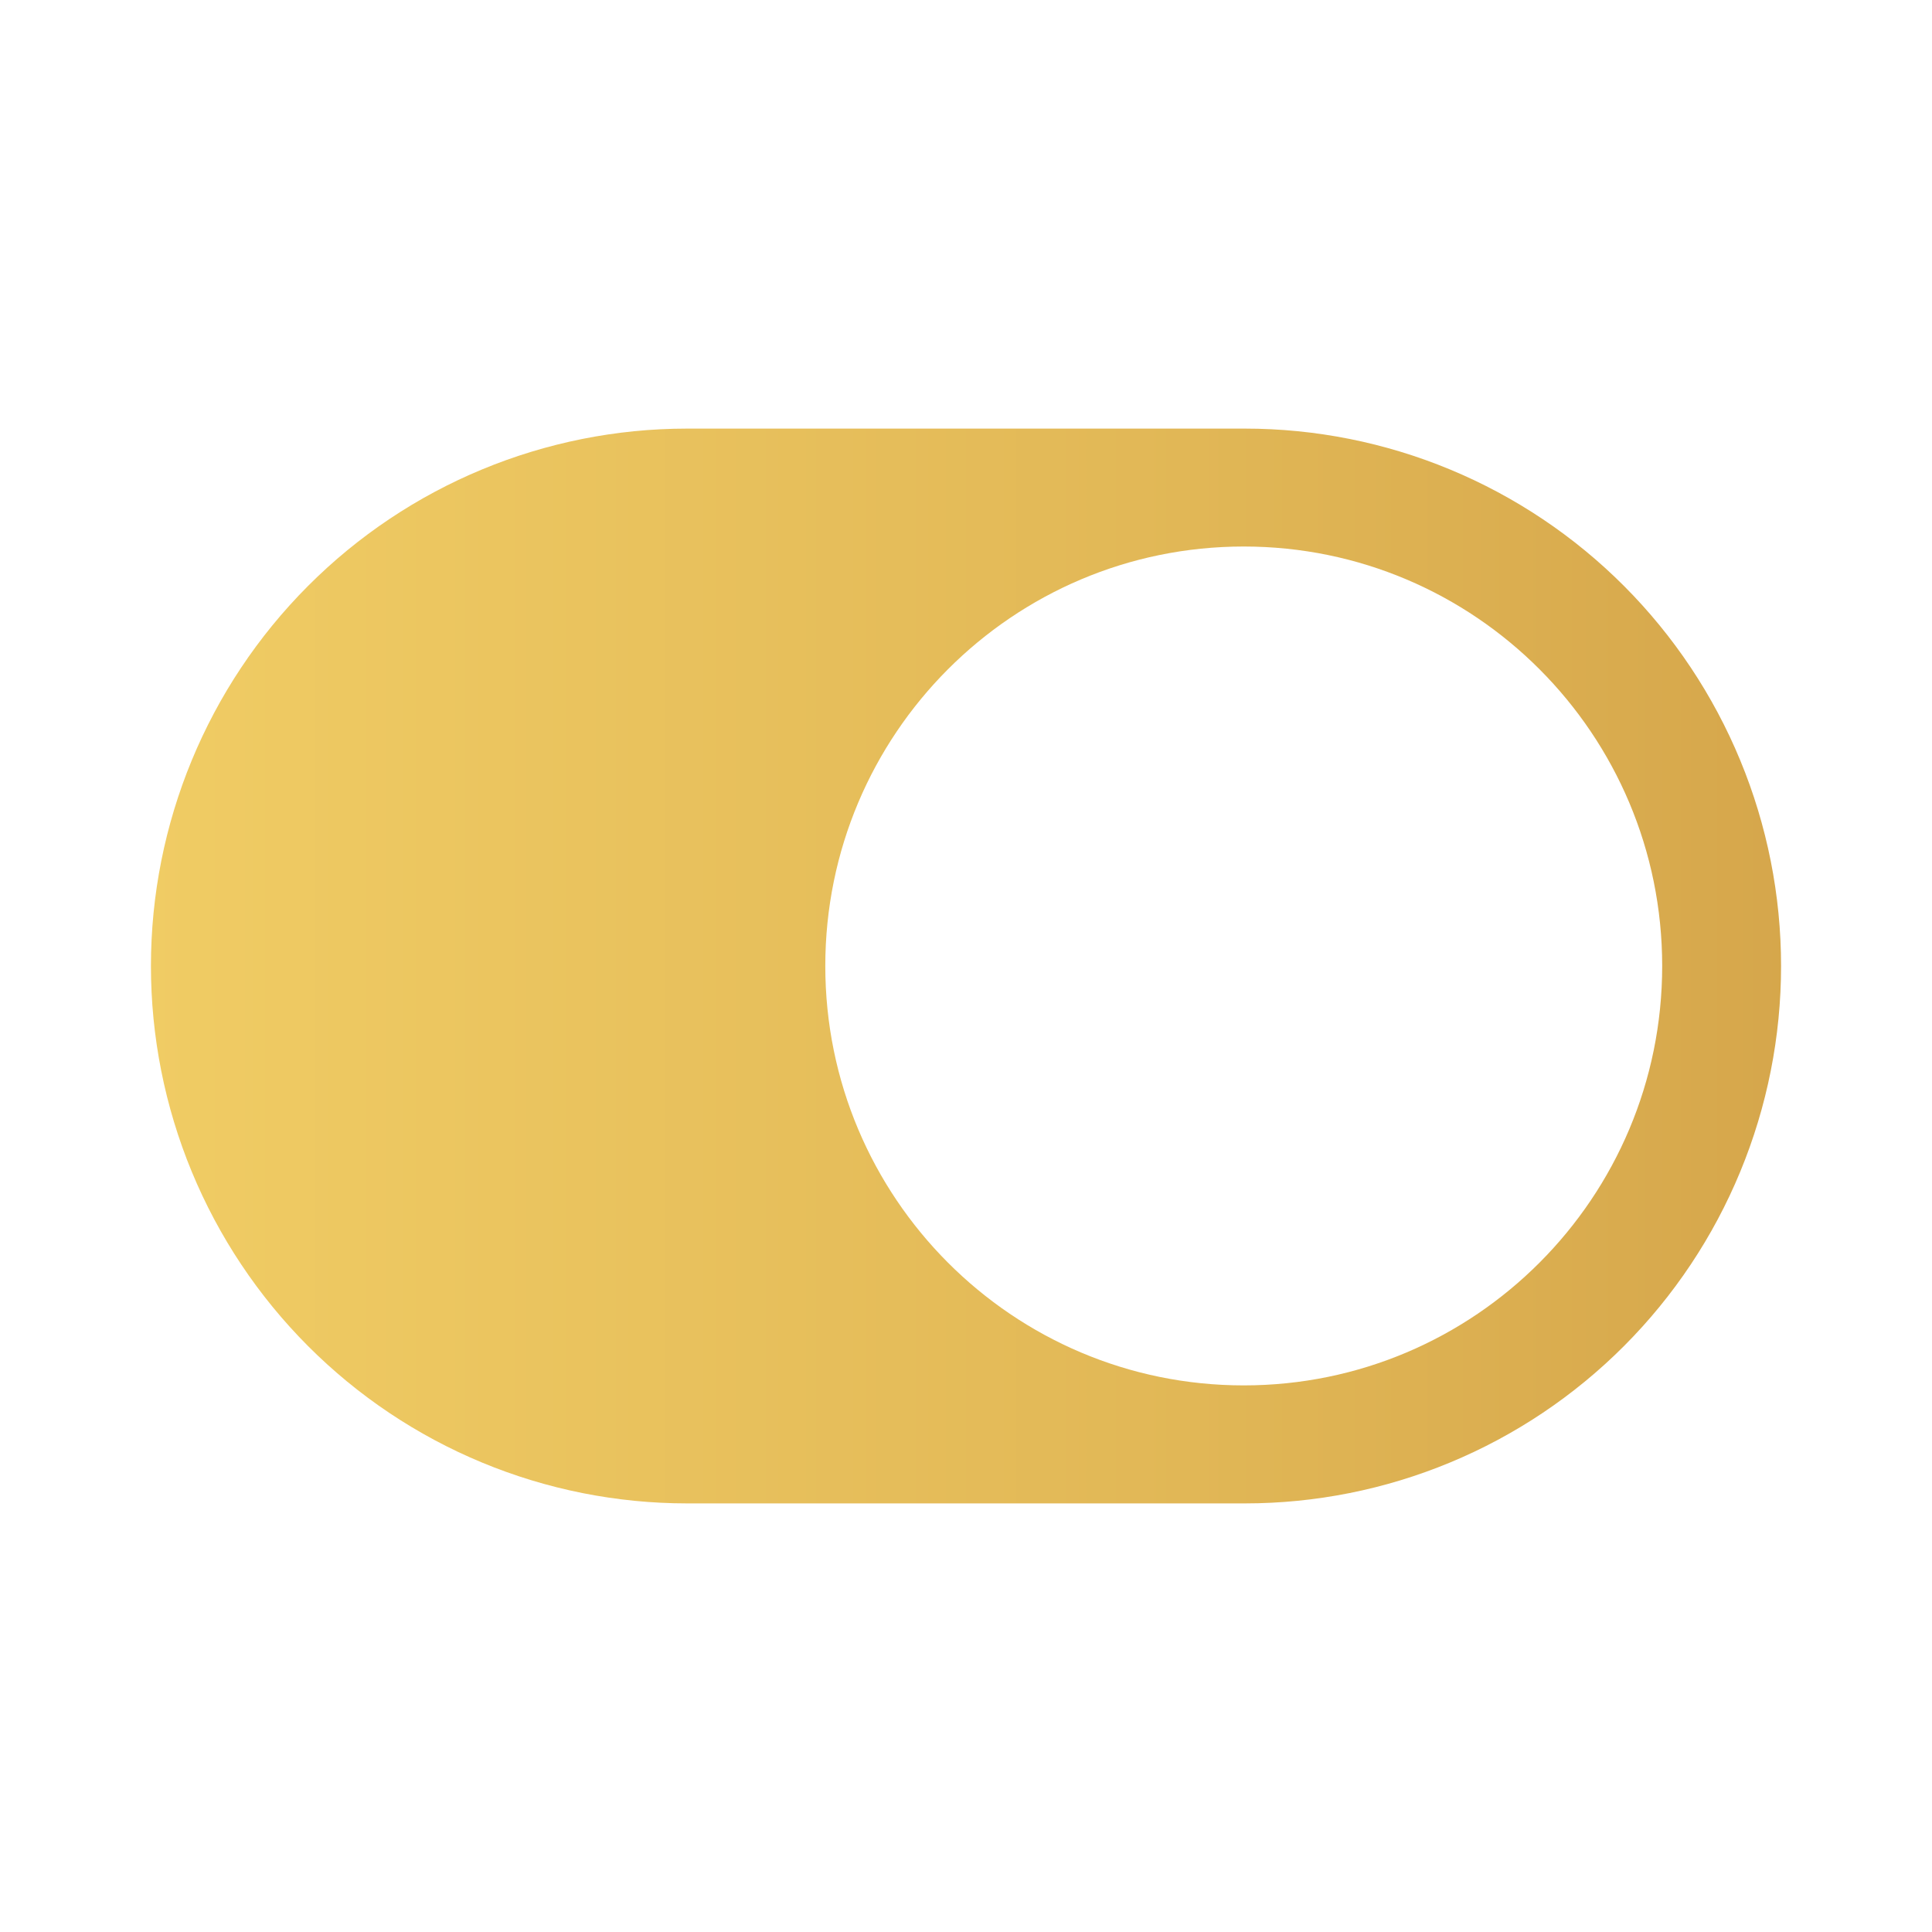
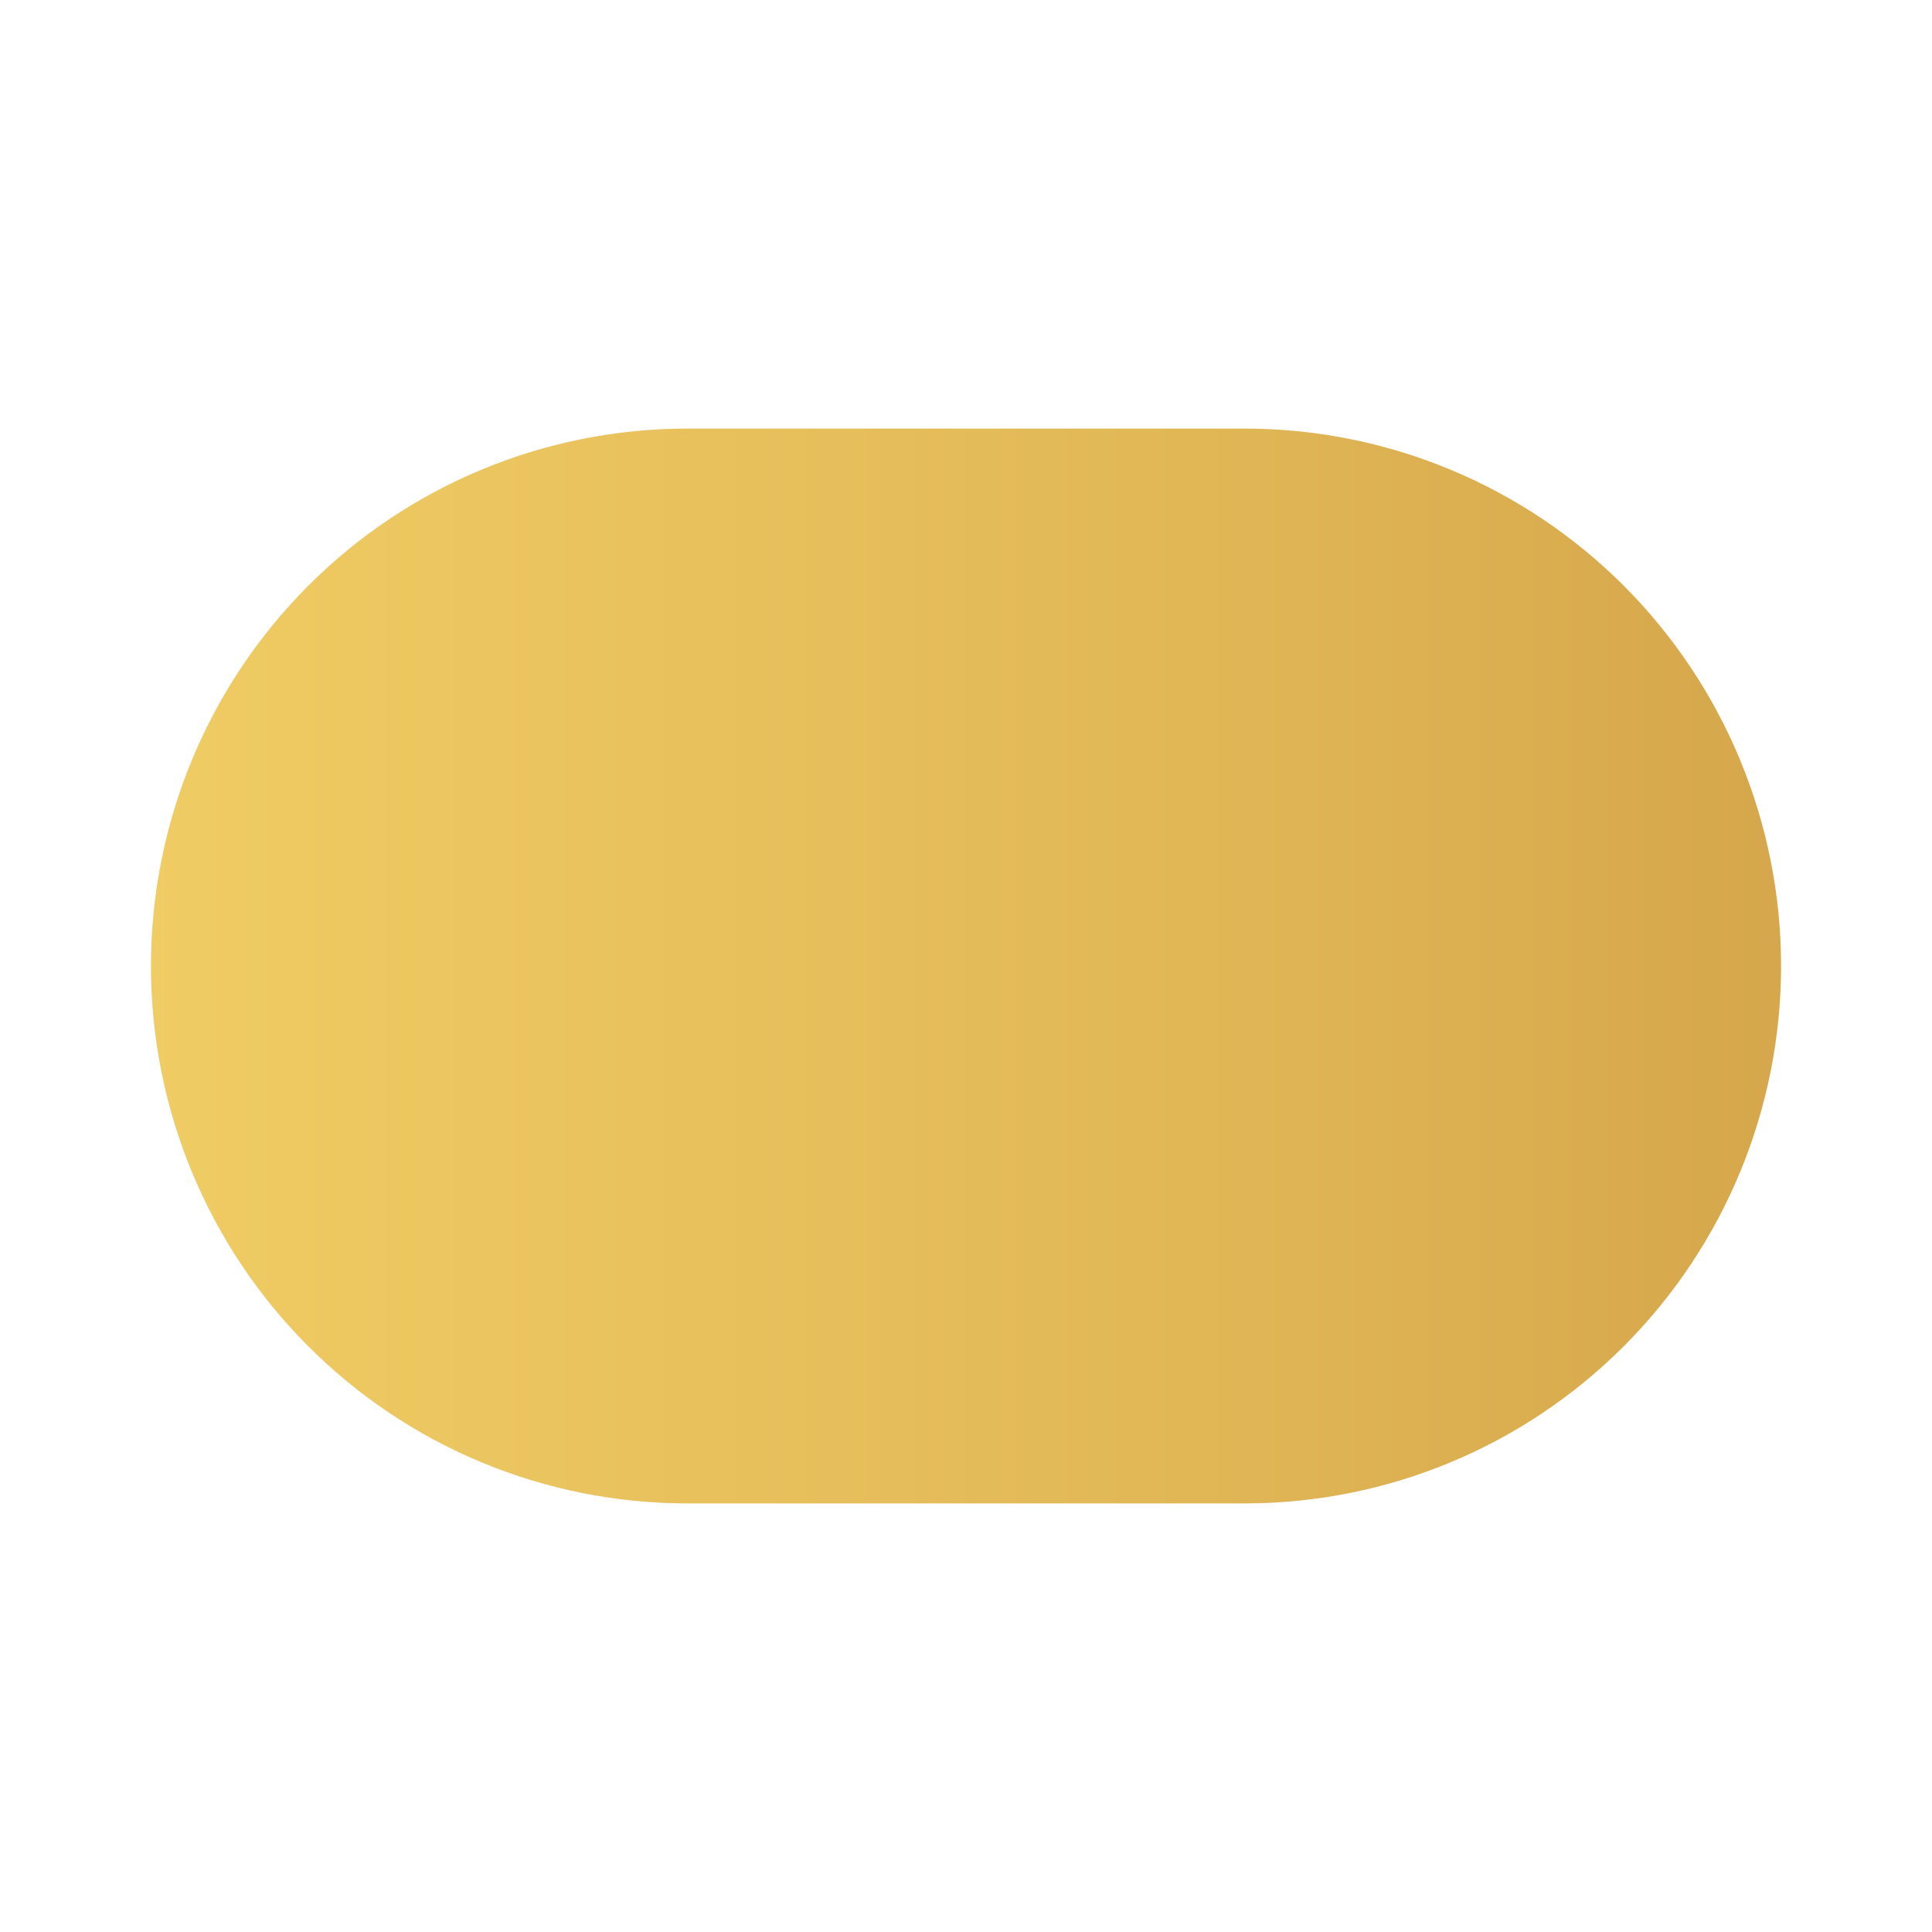
<svg xmlns="http://www.w3.org/2000/svg" width="64" height="64" viewBox="0 0 64 64" fill="none">
  <rect width="64" height="64" fill="white" />
  <path d="M22.76 49.802H41.24C43.572 49.802 45.882 49.342 48.036 48.447C50.191 47.553 52.149 46.241 53.798 44.588C55.447 42.935 56.756 40.973 57.648 38.813C58.541 36.653 59 34.338 59 32C59 29.662 58.541 27.347 57.648 25.188C56.756 23.028 55.447 21.065 53.798 19.412C52.149 17.759 50.191 16.448 48.036 15.553C45.882 14.658 43.572 14.198 41.24 14.198L22.76 14.198C18.05 14.198 13.532 16.073 10.202 19.412C6.871 22.751 5 27.279 5 32C5 34.338 5.459 36.653 6.352 38.813C7.244 40.972 8.553 42.935 10.202 44.588C11.851 46.241 13.809 47.553 15.963 48.447C18.118 49.342 20.428 49.802 22.76 49.802Z" fill="url(#paint0_linear_439_280)" />
-   <path d="M41.2 45.893C48.856 45.893 55.062 39.672 55.062 31.999C55.062 24.325 48.856 18.104 41.2 18.104C33.545 18.104 27.339 24.325 27.339 31.999C27.339 39.672 33.545 45.893 41.2 45.893Z" fill="white" />
  <defs>
    <linearGradient id="paint0_linear_439_280" x1="-63.289" y1="32" x2="109.984" y2="32" gradientUnits="userSpaceOnUse">
      <stop stop-color="#FBDC6F" />
      <stop offset="0.194" stop-color="#F8D86C" />
      <stop offset="0.392" stop-color="#F0CC64" />
      <stop offset="0.593" stop-color="#E1B756" />
      <stop offset="0.794" stop-color="#CD9A43" />
      <stop offset="0.996" stop-color="#B4762B" />
      <stop offset="1" stop-color="#B3752A" />
    </linearGradient>
  </defs>
</svg>